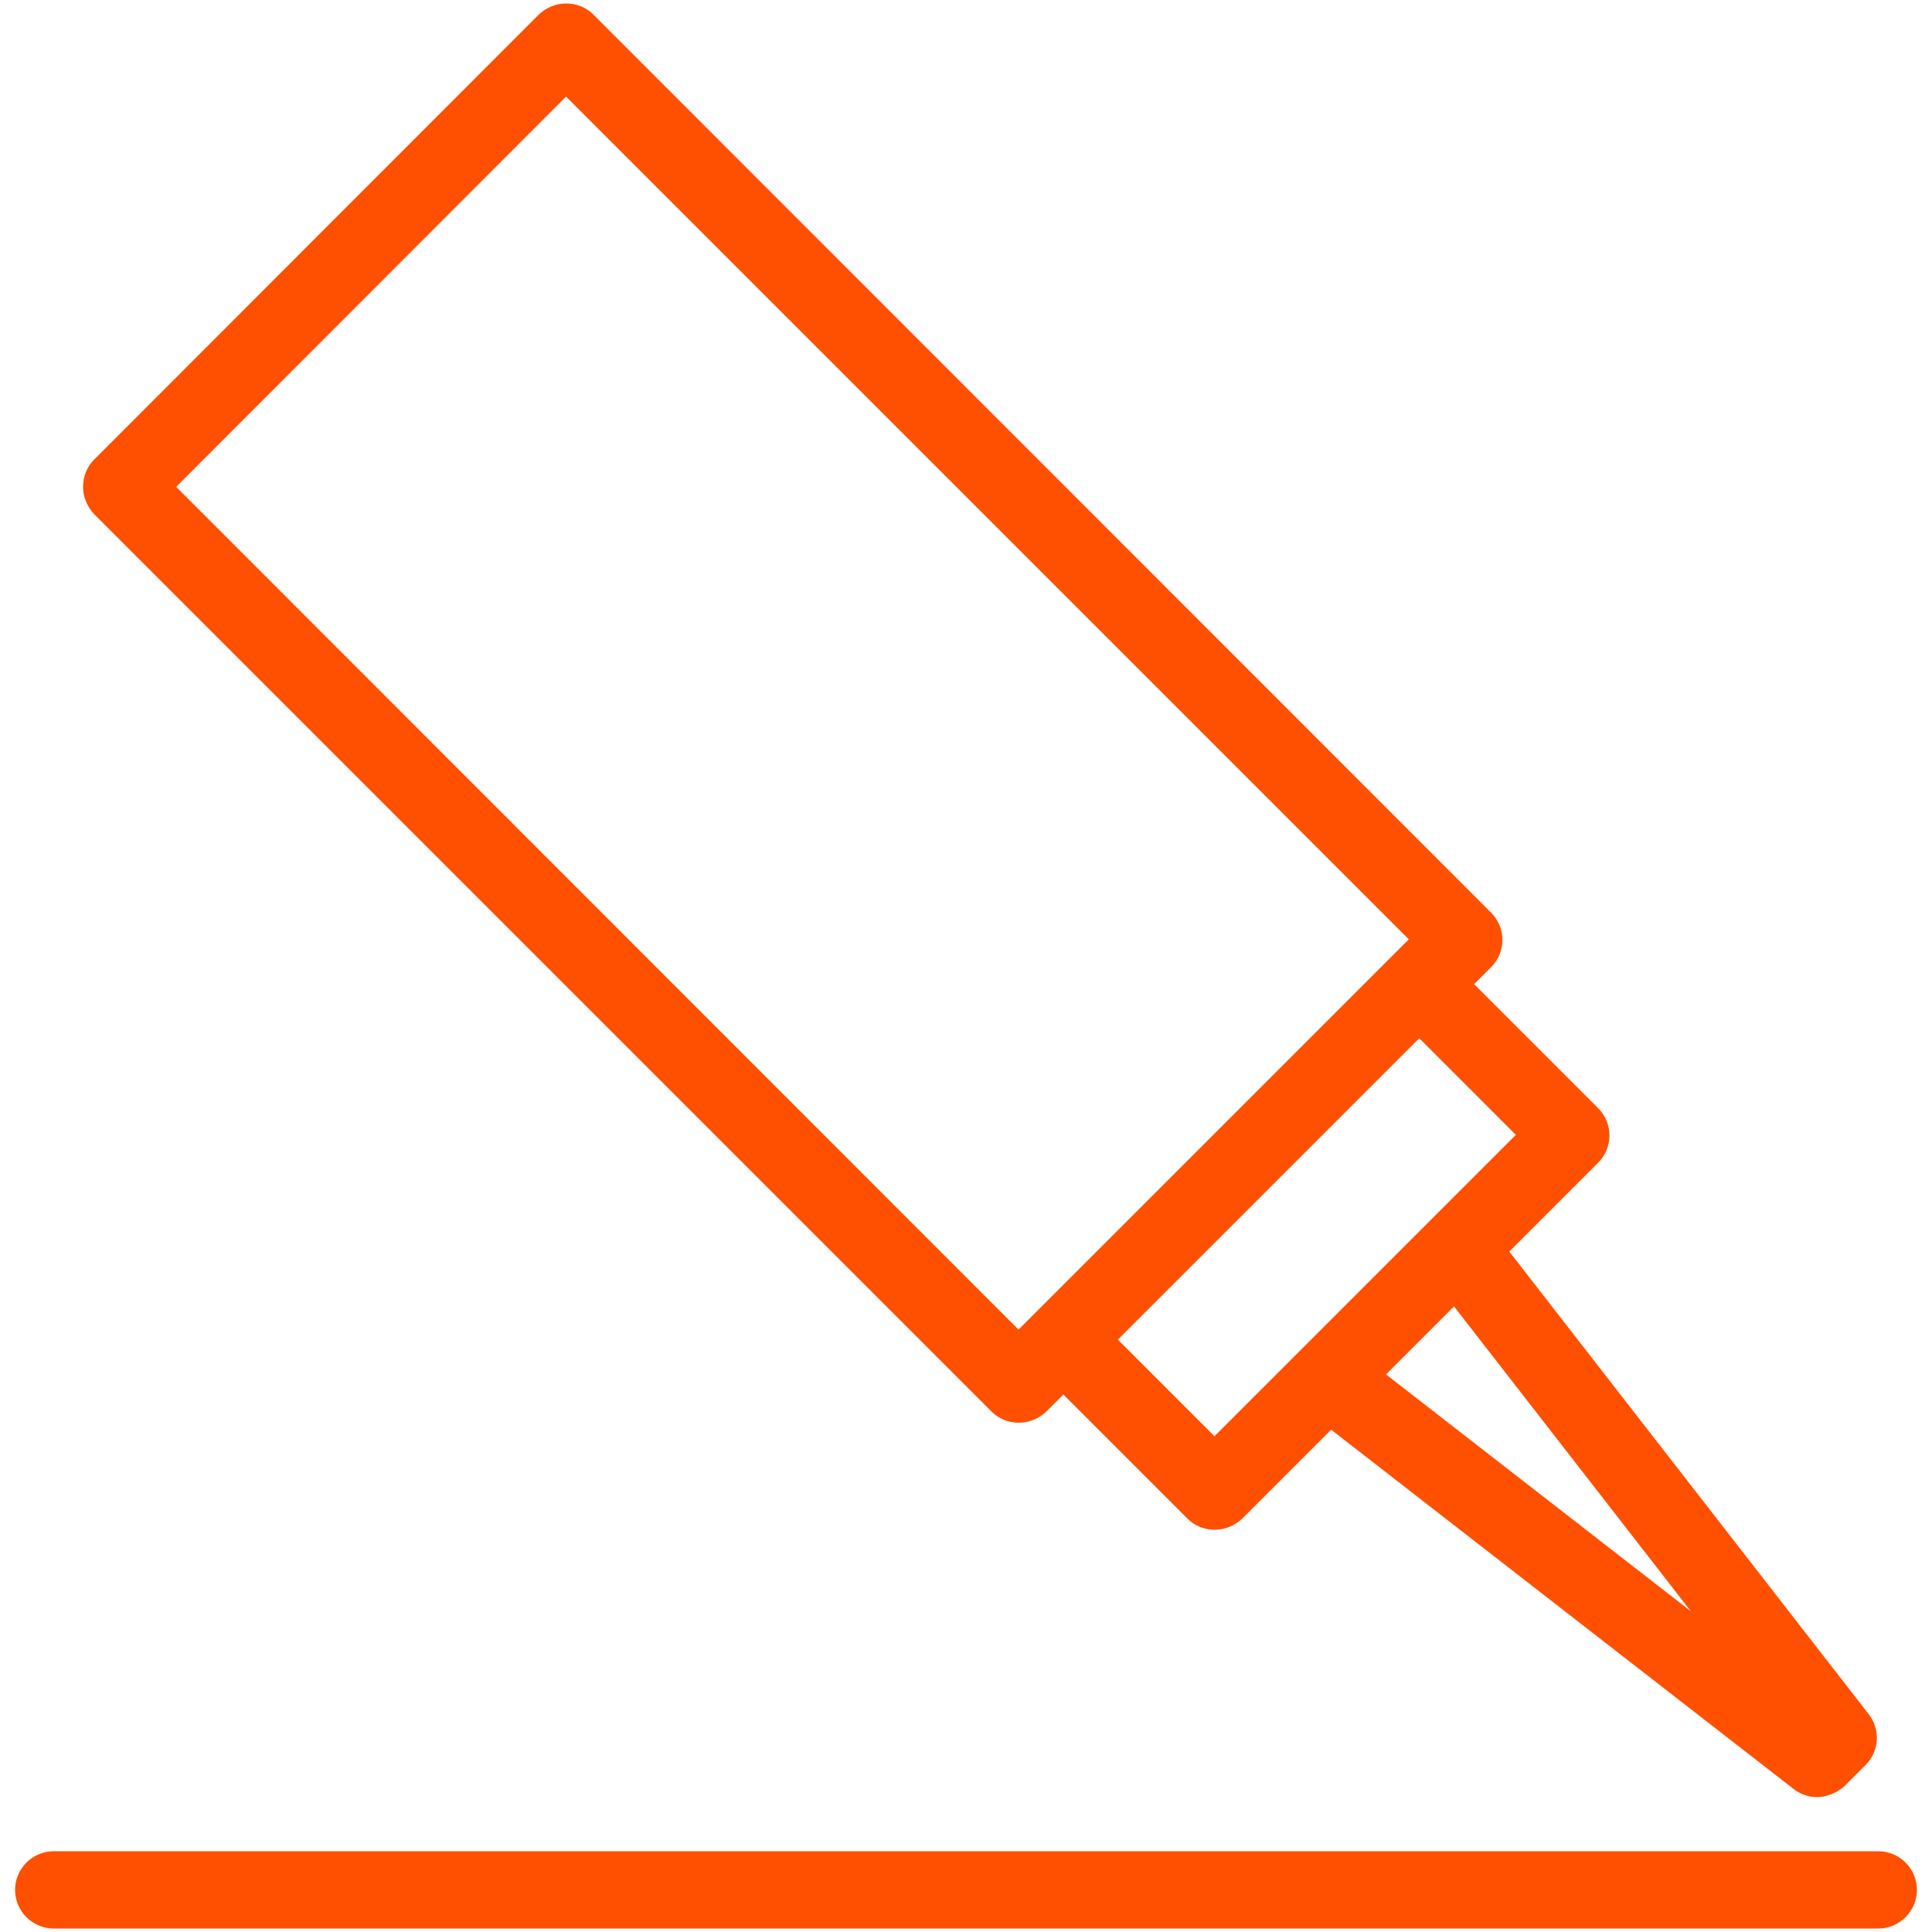
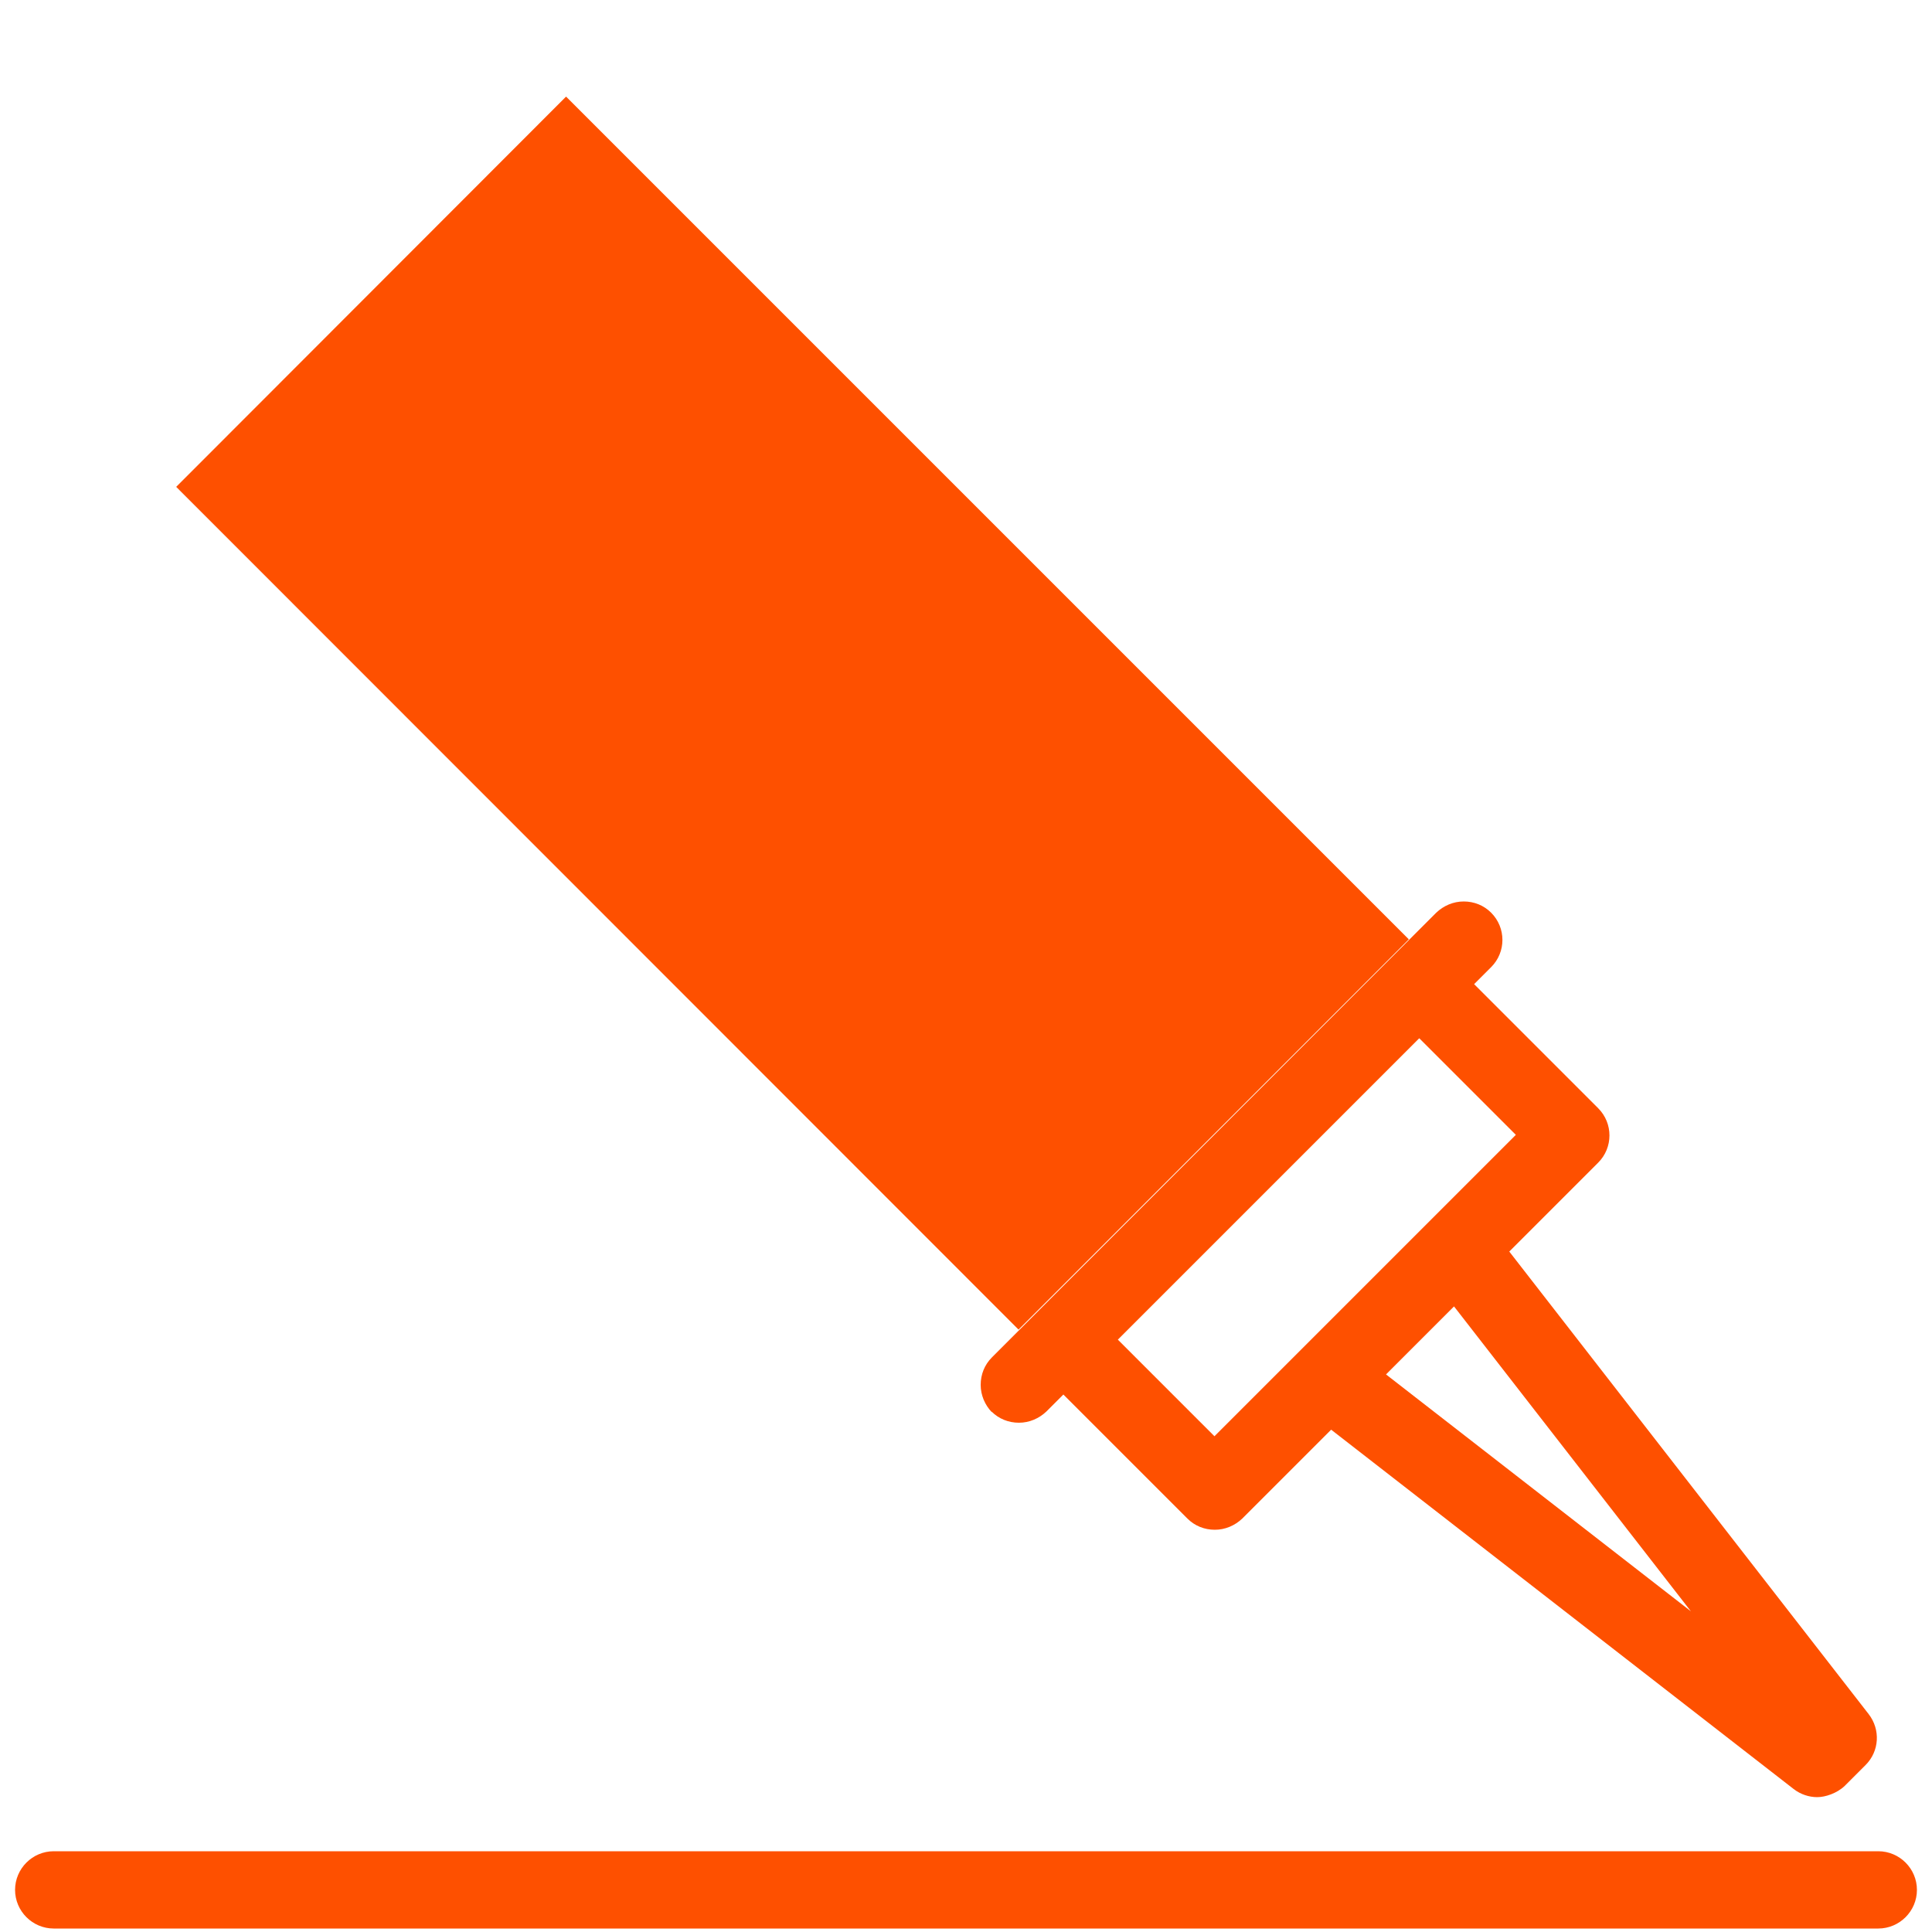
<svg xmlns="http://www.w3.org/2000/svg" viewBox="0 0 500 500">
-   <path d="M256.6 365.3c1.9 1.9 4.4 2.9 7.1 2.9s5.2-1.1 7.1-2.9l4.4-4.4 32.1 32.1c1.9 1.9 4.4 2.9 7.1 2.9s5.2-1.1 7.1-2.9l23-23 119.7 93c1.8 1.4 4 2.1 6.1 2.1s5.1-1 7.1-2.9l5.4-5.4c3.6-3.6 3.9-9.2.8-13.2l-93-119.7 23-23c3.9-3.9 3.9-10.2 0-14.1l-32.1-32.1 4.4-4.4c3.9-3.9 3.9-10.2 0-14.1L153.6 3.8c-1.9-1.9-4.4-2.9-7.1-2.9s-5.2 1.1-7.1 2.9l-115 115.1c-1.9 1.9-2.9 4.4-2.9 7.1s1.1 5.2 2.9 7.1zm119.7-27.2 61.3 78.9-78.9-61.3 8.8-8.8zm-9-69.4 25 25-39 39-16.8 16.8-22.2 22.2-25-25 39-39zM146.5 25l218.1 218.1-4.4 4.4-92.2 92.2-4.4 4.4L45.6 126zm349.6 464.1c0 5.5-4.5 10-10 10H13.9c-5.5 0-10-4.5-10-10s4.5-10 10-10h472.2c5.5 0 10 4.5 10 10z" fill="#fe5000" />
+   <path d="M256.6 365.3c1.9 1.9 4.4 2.9 7.1 2.9s5.2-1.1 7.1-2.9l4.4-4.4 32.1 32.1c1.9 1.9 4.4 2.9 7.1 2.9s5.2-1.1 7.1-2.9l23-23 119.7 93c1.8 1.4 4 2.1 6.1 2.1s5.1-1 7.1-2.9l5.4-5.4c3.6-3.6 3.9-9.2.8-13.2l-93-119.7 23-23c3.9-3.9 3.9-10.2 0-14.1l-32.1-32.1 4.4-4.4c3.9-3.9 3.9-10.2 0-14.1c-1.9-1.9-4.4-2.9-7.1-2.9s-5.2 1.1-7.1 2.9l-115 115.1c-1.9 1.9-2.9 4.4-2.9 7.1s1.1 5.2 2.9 7.1zm119.7-27.2 61.3 78.9-78.9-61.3 8.8-8.8zm-9-69.4 25 25-39 39-16.8 16.8-22.2 22.2-25-25 39-39zM146.5 25l218.1 218.1-4.4 4.4-92.2 92.2-4.4 4.4L45.6 126zm349.6 464.1c0 5.5-4.5 10-10 10H13.9c-5.5 0-10-4.5-10-10s4.5-10 10-10h472.2c5.5 0 10 4.5 10 10z" fill="#fe5000" />
</svg>